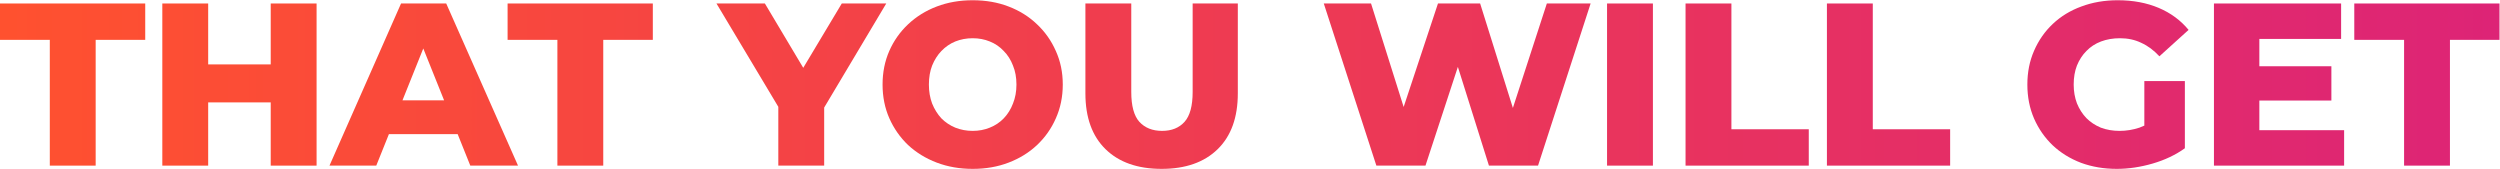
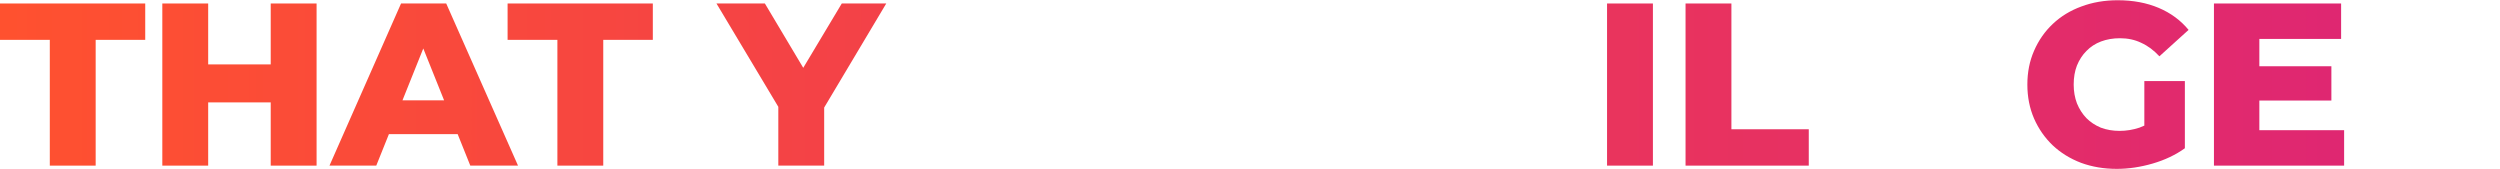
<svg xmlns="http://www.w3.org/2000/svg" width="4649" height="315" viewBox="0 0 4649 315" fill="none">
  <path d="M92.61 308V74.111H0.002V6.485H270.074V74.111H177.896V308H92.61Z" fill="url(#paint0_linear_209_56)" />
  <path d="M503.431 6.485H588.717V308H503.431V6.485ZM387.133 308H301.847V6.485H387.133V308ZM509.462 190.409H381.102V119.769H509.462V190.409Z" fill="url(#paint1_linear_209_56)" />
  <path d="M612.694 308L745.791 6.485H829.784L963.312 308H874.581L770.343 48.266H803.94L699.702 308H612.694ZM685.488 249.42L707.455 186.533H854.767L876.735 249.42H685.488Z" fill="url(#paint2_linear_209_56)" />
  <path d="M1036.53 308V74.111H943.919V6.485H1213.99V74.111H1121.81V308H1036.53Z" fill="url(#paint3_linear_209_56)" />
  <path d="M1447.36 308V180.502L1467.17 231.76L1332.35 6.485H1422.37L1519.72 169.734H1467.6L1565.38 6.485H1648.08L1513.69 231.76L1532.64 180.502V308H1447.36Z" fill="url(#paint4_linear_209_56)" />
-   <path d="M1808.78 314.03C1784.66 314.03 1762.4 310.154 1742.02 302.4C1721.63 294.647 1703.82 283.735 1688.6 269.665C1673.67 255.307 1662.04 238.652 1653.71 219.699C1645.39 200.747 1641.22 179.928 1641.22 157.243C1641.22 134.557 1645.39 113.738 1653.71 94.786C1662.04 75.834 1673.67 59.322 1688.6 45.251C1703.82 30.893 1721.63 19.838 1742.02 12.085C1762.4 4.331 1784.66 0.455 1808.78 0.455C1833.19 0.455 1855.44 4.331 1875.54 12.085C1895.93 19.838 1913.59 30.893 1928.52 45.251C1943.46 59.322 1955.09 75.834 1963.41 94.786C1972.03 113.738 1976.34 134.557 1976.34 157.243C1976.34 179.928 1972.03 200.89 1963.41 220.13C1955.09 239.082 1943.46 255.594 1928.52 269.665C1913.59 283.735 1895.93 294.647 1875.54 302.4C1855.44 310.154 1833.19 314.03 1808.78 314.03ZM1808.78 243.39C1820.27 243.39 1830.89 241.38 1840.65 237.359C1850.7 233.339 1859.32 227.596 1866.5 220.13C1873.96 212.377 1879.71 203.188 1883.73 192.563C1888.03 181.938 1890.19 170.165 1890.19 157.243C1890.19 144.033 1888.03 132.26 1883.73 121.922C1879.71 111.297 1873.96 102.252 1866.5 94.786C1859.32 87.033 1850.7 81.146 1840.65 77.126C1830.89 73.106 1820.27 71.095 1808.78 71.095C1797.29 71.095 1786.52 73.106 1776.47 77.126C1766.71 81.146 1758.1 87.033 1750.63 94.786C1743.45 102.252 1737.71 111.297 1733.4 121.922C1729.38 132.26 1727.37 144.033 1727.37 157.243C1727.37 170.165 1729.38 181.938 1733.4 192.563C1737.71 203.188 1743.45 212.377 1750.63 220.13C1758.1 227.596 1766.71 233.339 1776.47 237.359C1786.52 241.38 1797.29 243.39 1808.78 243.39Z" fill="url(#paint5_linear_209_56)" />
-   <path d="M2160.13 314.03C2115.62 314.03 2080.88 301.826 2055.89 277.418C2030.91 253.009 2018.42 218.407 2018.42 173.611V6.485H2103.71V171.026C2103.71 196.87 2108.73 215.392 2118.78 226.591C2129.12 237.79 2143.19 243.39 2160.99 243.39C2178.8 243.39 2192.72 237.79 2202.77 226.591C2212.83 215.392 2217.85 196.87 2217.85 171.026V6.485H2301.84V173.611C2301.84 218.407 2289.35 253.009 2264.37 277.418C2239.39 301.826 2204.64 314.03 2160.13 314.03Z" fill="url(#paint6_linear_209_56)" />
-   <path d="M2559.49 308L2461.71 6.485H2549.58L2631.85 267.511H2587.49L2674.06 6.485H2752.46L2834.3 267.511H2791.65L2876.51 6.485H2957.92L2860.14 308H2768.83L2699.05 86.171H2723.6L2650.8 308H2559.49Z" fill="url(#paint7_linear_209_56)" />
  <path d="M2988.48 308V6.485H3073.76V308H2988.48Z" fill="url(#paint8_linear_209_56)" />
  <path d="M3134.44 308V6.485H3219.73V240.375H3363.59V308H3134.44Z" fill="url(#paint9_linear_209_56)" />
-   <path d="M3397.34 308V6.485H3482.63V240.375H3626.49V308H3397.34Z" fill="url(#paint10_linear_209_56)" />
  <path d="M3936.35 314.03C3912.51 314.03 3890.4 310.297 3870.01 302.831C3849.63 295.078 3831.97 284.166 3817.03 270.095C3802.39 256.025 3790.9 239.513 3782.58 220.561C3774.25 201.321 3770.08 180.215 3770.08 157.243C3770.08 134.27 3774.25 113.307 3782.58 94.355C3790.9 75.116 3802.53 58.461 3817.47 44.39C3832.4 30.319 3850.06 19.551 3870.45 12.085C3891.12 4.331 3913.66 0.455 3938.07 0.455C3966.5 0.455 3991.91 5.193 4014.31 14.669C4036.71 24.145 4055.23 37.785 4069.88 55.589L4015.6 104.693C4005.27 93.494 3994.07 85.166 3982.01 79.71C3970.23 73.967 3957.02 71.095 3942.38 71.095C3929.46 71.095 3917.68 73.106 3907.06 77.126C3896.43 81.146 3887.39 87.033 3879.92 94.786C3872.46 102.252 3866.57 111.297 3862.26 121.922C3858.24 132.26 3856.23 144.033 3856.23 157.243C3856.23 169.877 3858.24 181.507 3862.26 192.132C3866.57 202.757 3872.46 211.946 3879.92 219.699C3887.39 227.165 3896.29 233.052 3906.63 237.359C3917.25 241.38 3928.88 243.39 3941.52 243.39C3954.15 243.39 3966.5 241.38 3978.56 237.359C3990.62 233.052 4002.83 225.873 4015.17 215.823L4062.98 275.695C4045.76 288.043 4025.8 297.519 4003.11 304.123C3980.43 310.728 3958.17 314.03 3936.35 314.03ZM3987.61 264.496V150.782H4062.98V275.695L3987.61 264.496Z" fill="url(#paint11_linear_209_56)" />
  <path d="M4195.45 123.214H4335.44V186.963H4195.45V123.214ZM4201.48 242.097H4359.13V308H4117.06V6.485H4353.53V72.388H4201.48V242.097Z" fill="url(#paint12_linear_209_56)" />
-   <path d="M4470.64 308V74.111H4378.03V6.485H4648.1V74.111H4555.92V308H4470.64Z" fill="url(#paint13_linear_209_56)" />
  <defs>
    <linearGradient id="paint0_linear_209_56" x1="-2" y1="153.5" x2="4650" y2="153.5" gradientUnits="userSpaceOnUse">
      <stop stop-color="#FF512F" />
      <stop offset="1" stop-color="#DD2476" />
    </linearGradient>
    <linearGradient id="paint1_linear_209_56" x1="-2" y1="153.5" x2="4650" y2="153.5" gradientUnits="userSpaceOnUse">
      <stop stop-color="#FF512F" />
      <stop offset="1" stop-color="#DD2476" />
    </linearGradient>
    <linearGradient id="paint2_linear_209_56" x1="-2" y1="153.5" x2="4650" y2="153.5" gradientUnits="userSpaceOnUse">
      <stop stop-color="#FF512F" />
      <stop offset="1" stop-color="#DD2476" />
    </linearGradient>
    <linearGradient id="paint3_linear_209_56" x1="-2" y1="153.5" x2="4650" y2="153.5" gradientUnits="userSpaceOnUse">
      <stop stop-color="#FF512F" />
      <stop offset="1" stop-color="#DD2476" />
    </linearGradient>
    <linearGradient id="paint4_linear_209_56" x1="-2" y1="153.5" x2="4650" y2="153.5" gradientUnits="userSpaceOnUse">
      <stop stop-color="#FF512F" />
      <stop offset="1" stop-color="#DD2476" />
    </linearGradient>
    <linearGradient id="paint5_linear_209_56" x1="-2" y1="153.5" x2="4650" y2="153.5" gradientUnits="userSpaceOnUse">
      <stop stop-color="#FF512F" />
      <stop offset="1" stop-color="#DD2476" />
    </linearGradient>
    <linearGradient id="paint6_linear_209_56" x1="-2" y1="153.5" x2="4650" y2="153.5" gradientUnits="userSpaceOnUse">
      <stop stop-color="#FF512F" />
      <stop offset="1" stop-color="#DD2476" />
    </linearGradient>
    <linearGradient id="paint7_linear_209_56" x1="-2" y1="153.5" x2="4650" y2="153.5" gradientUnits="userSpaceOnUse">
      <stop stop-color="#FF512F" />
      <stop offset="1" stop-color="#DD2476" />
    </linearGradient>
    <linearGradient id="paint8_linear_209_56" x1="-2" y1="153.5" x2="4650" y2="153.5" gradientUnits="userSpaceOnUse">
      <stop stop-color="#FF512F" />
      <stop offset="1" stop-color="#DD2476" />
    </linearGradient>
    <linearGradient id="paint9_linear_209_56" x1="-2" y1="153.5" x2="4650" y2="153.5" gradientUnits="userSpaceOnUse">
      <stop stop-color="#FF512F" />
      <stop offset="1" stop-color="#DD2476" />
    </linearGradient>
    <linearGradient id="paint10_linear_209_56" x1="-2" y1="153.5" x2="4650" y2="153.5" gradientUnits="userSpaceOnUse">
      <stop stop-color="#FF512F" />
      <stop offset="1" stop-color="#DD2476" />
    </linearGradient>
    <linearGradient id="paint11_linear_209_56" x1="-2" y1="153.5" x2="4650" y2="153.5" gradientUnits="userSpaceOnUse">
      <stop stop-color="#FF512F" />
      <stop offset="1" stop-color="#DD2476" />
    </linearGradient>
    <linearGradient id="paint12_linear_209_56" x1="-2" y1="153.5" x2="4650" y2="153.5" gradientUnits="userSpaceOnUse">
      <stop stop-color="#FF512F" />
      <stop offset="1" stop-color="#DD2476" />
    </linearGradient>
    <linearGradient id="paint13_linear_209_56" x1="-2" y1="153.5" x2="4650" y2="153.5" gradientUnits="userSpaceOnUse">
      <stop stop-color="#FF512F" />
      <stop offset="1" stop-color="#DD2476" />
    </linearGradient>
  </defs>
</svg>